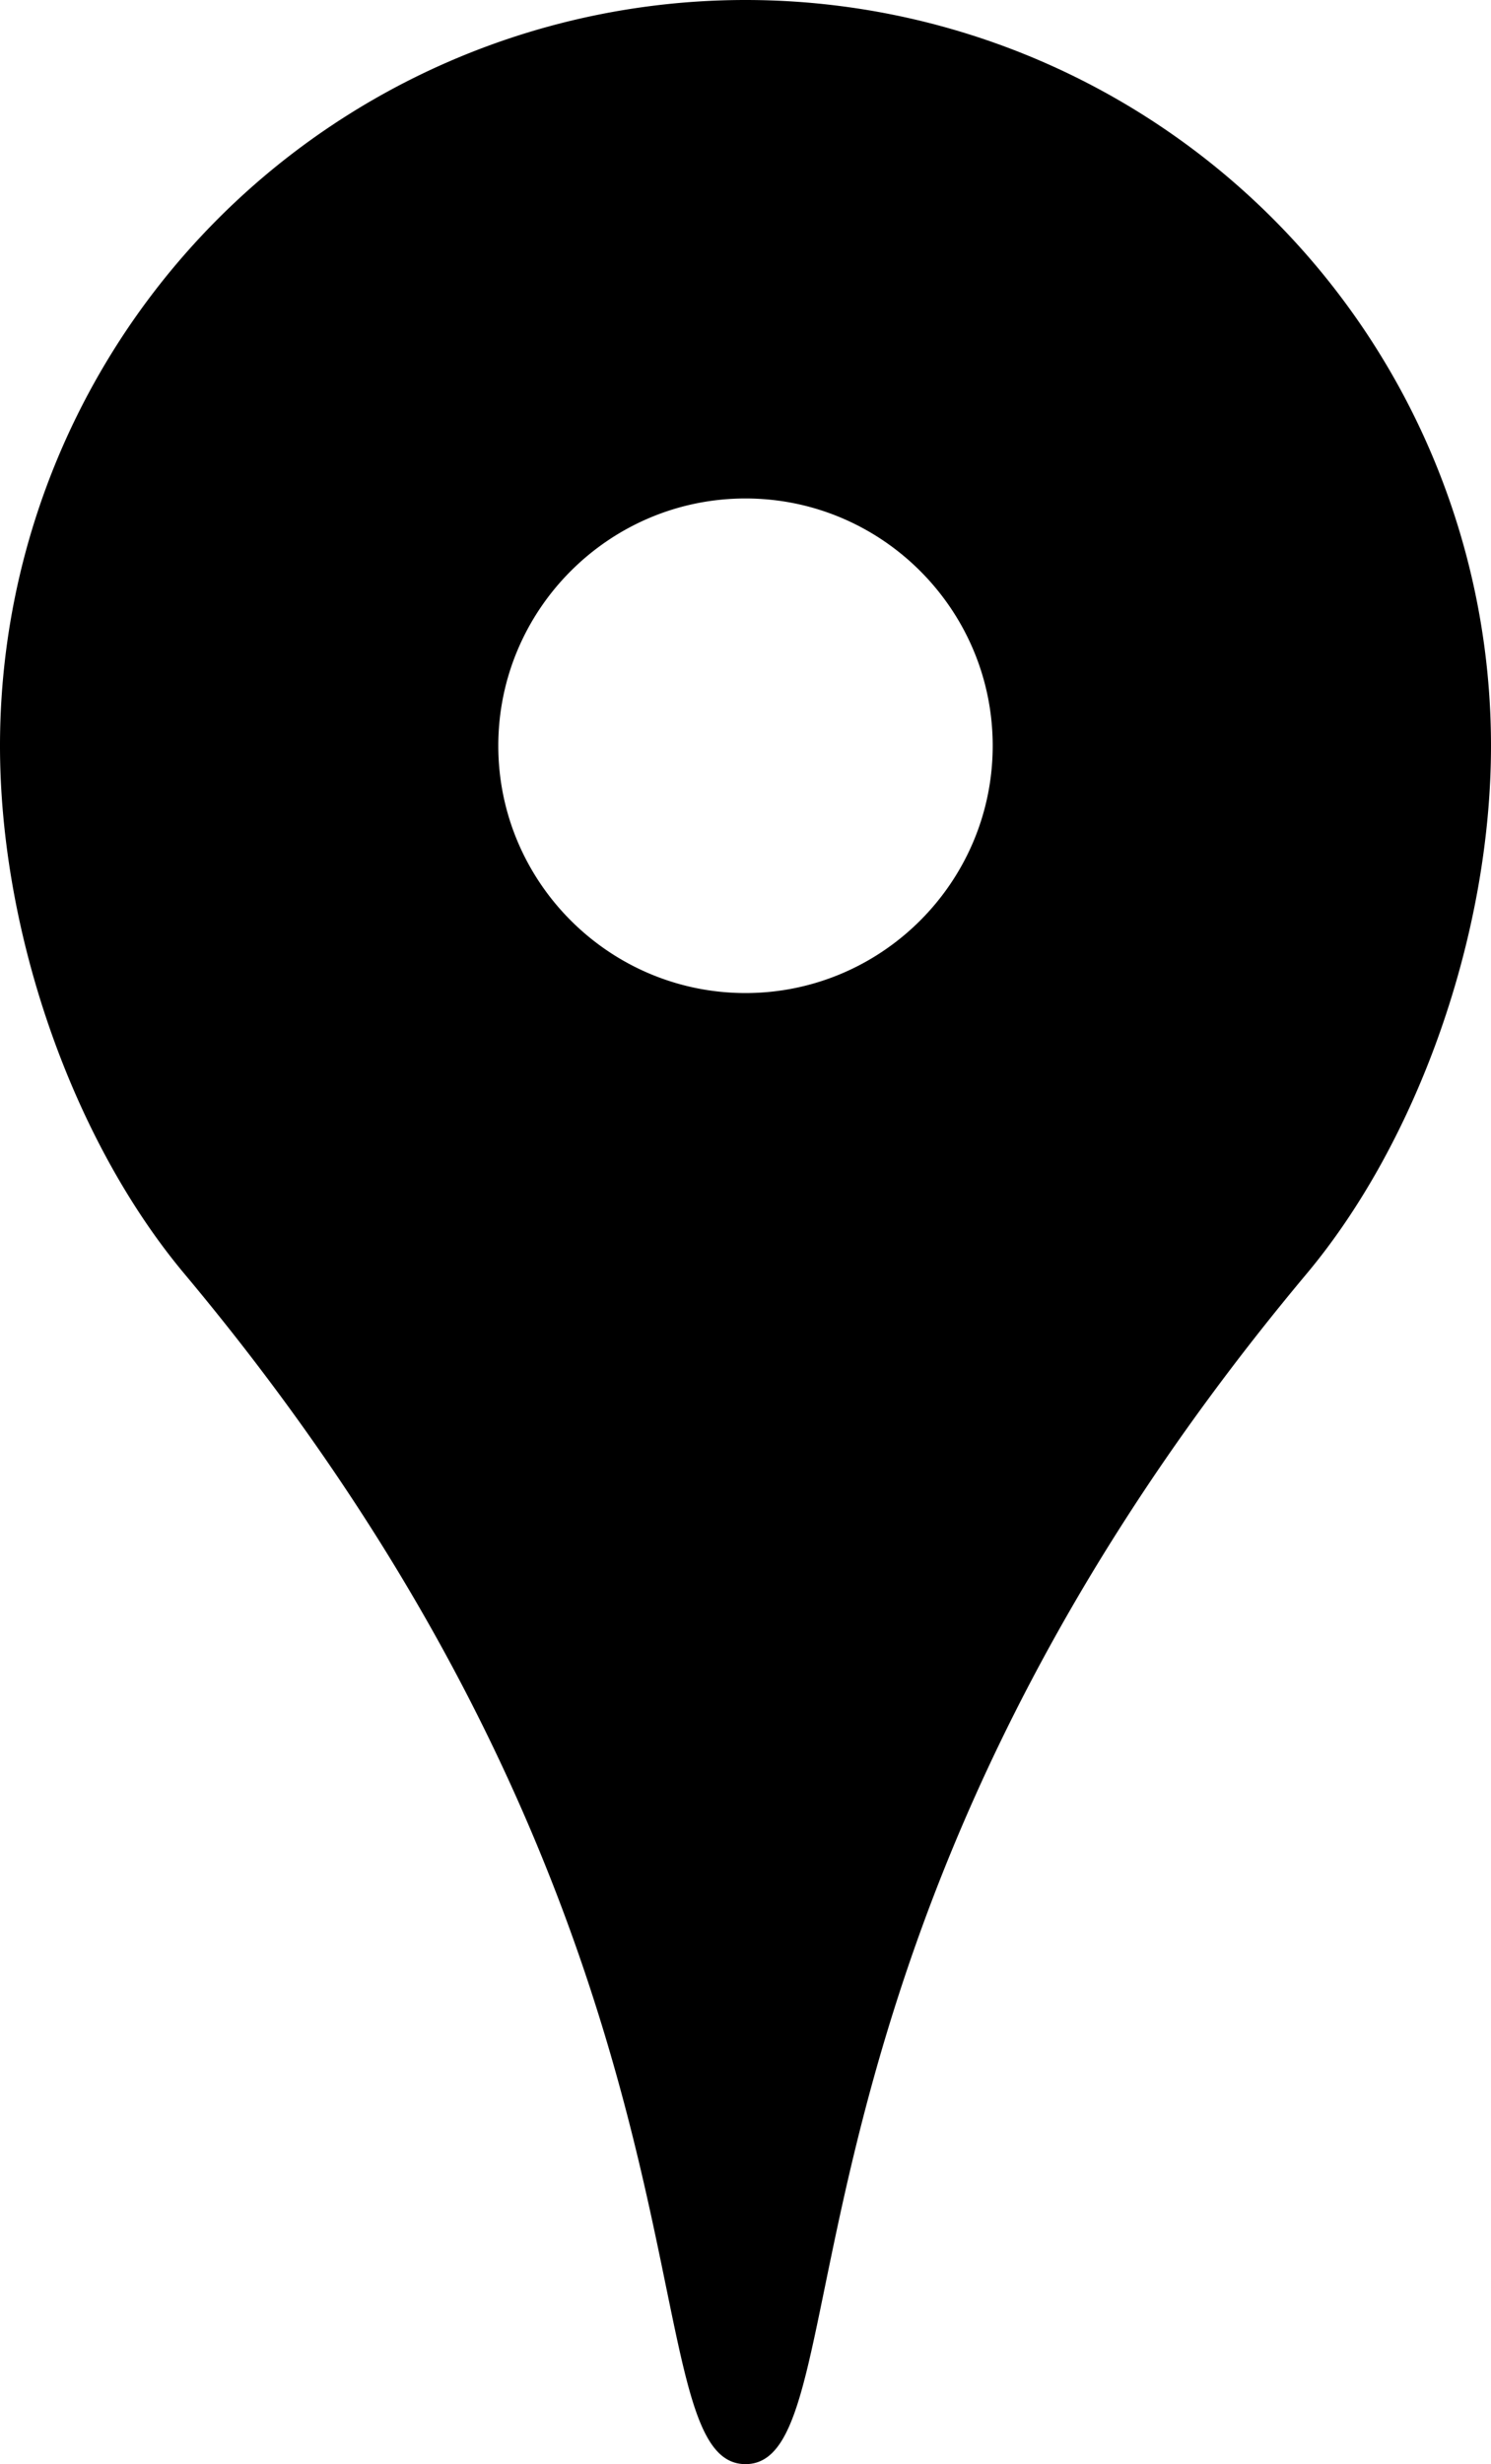
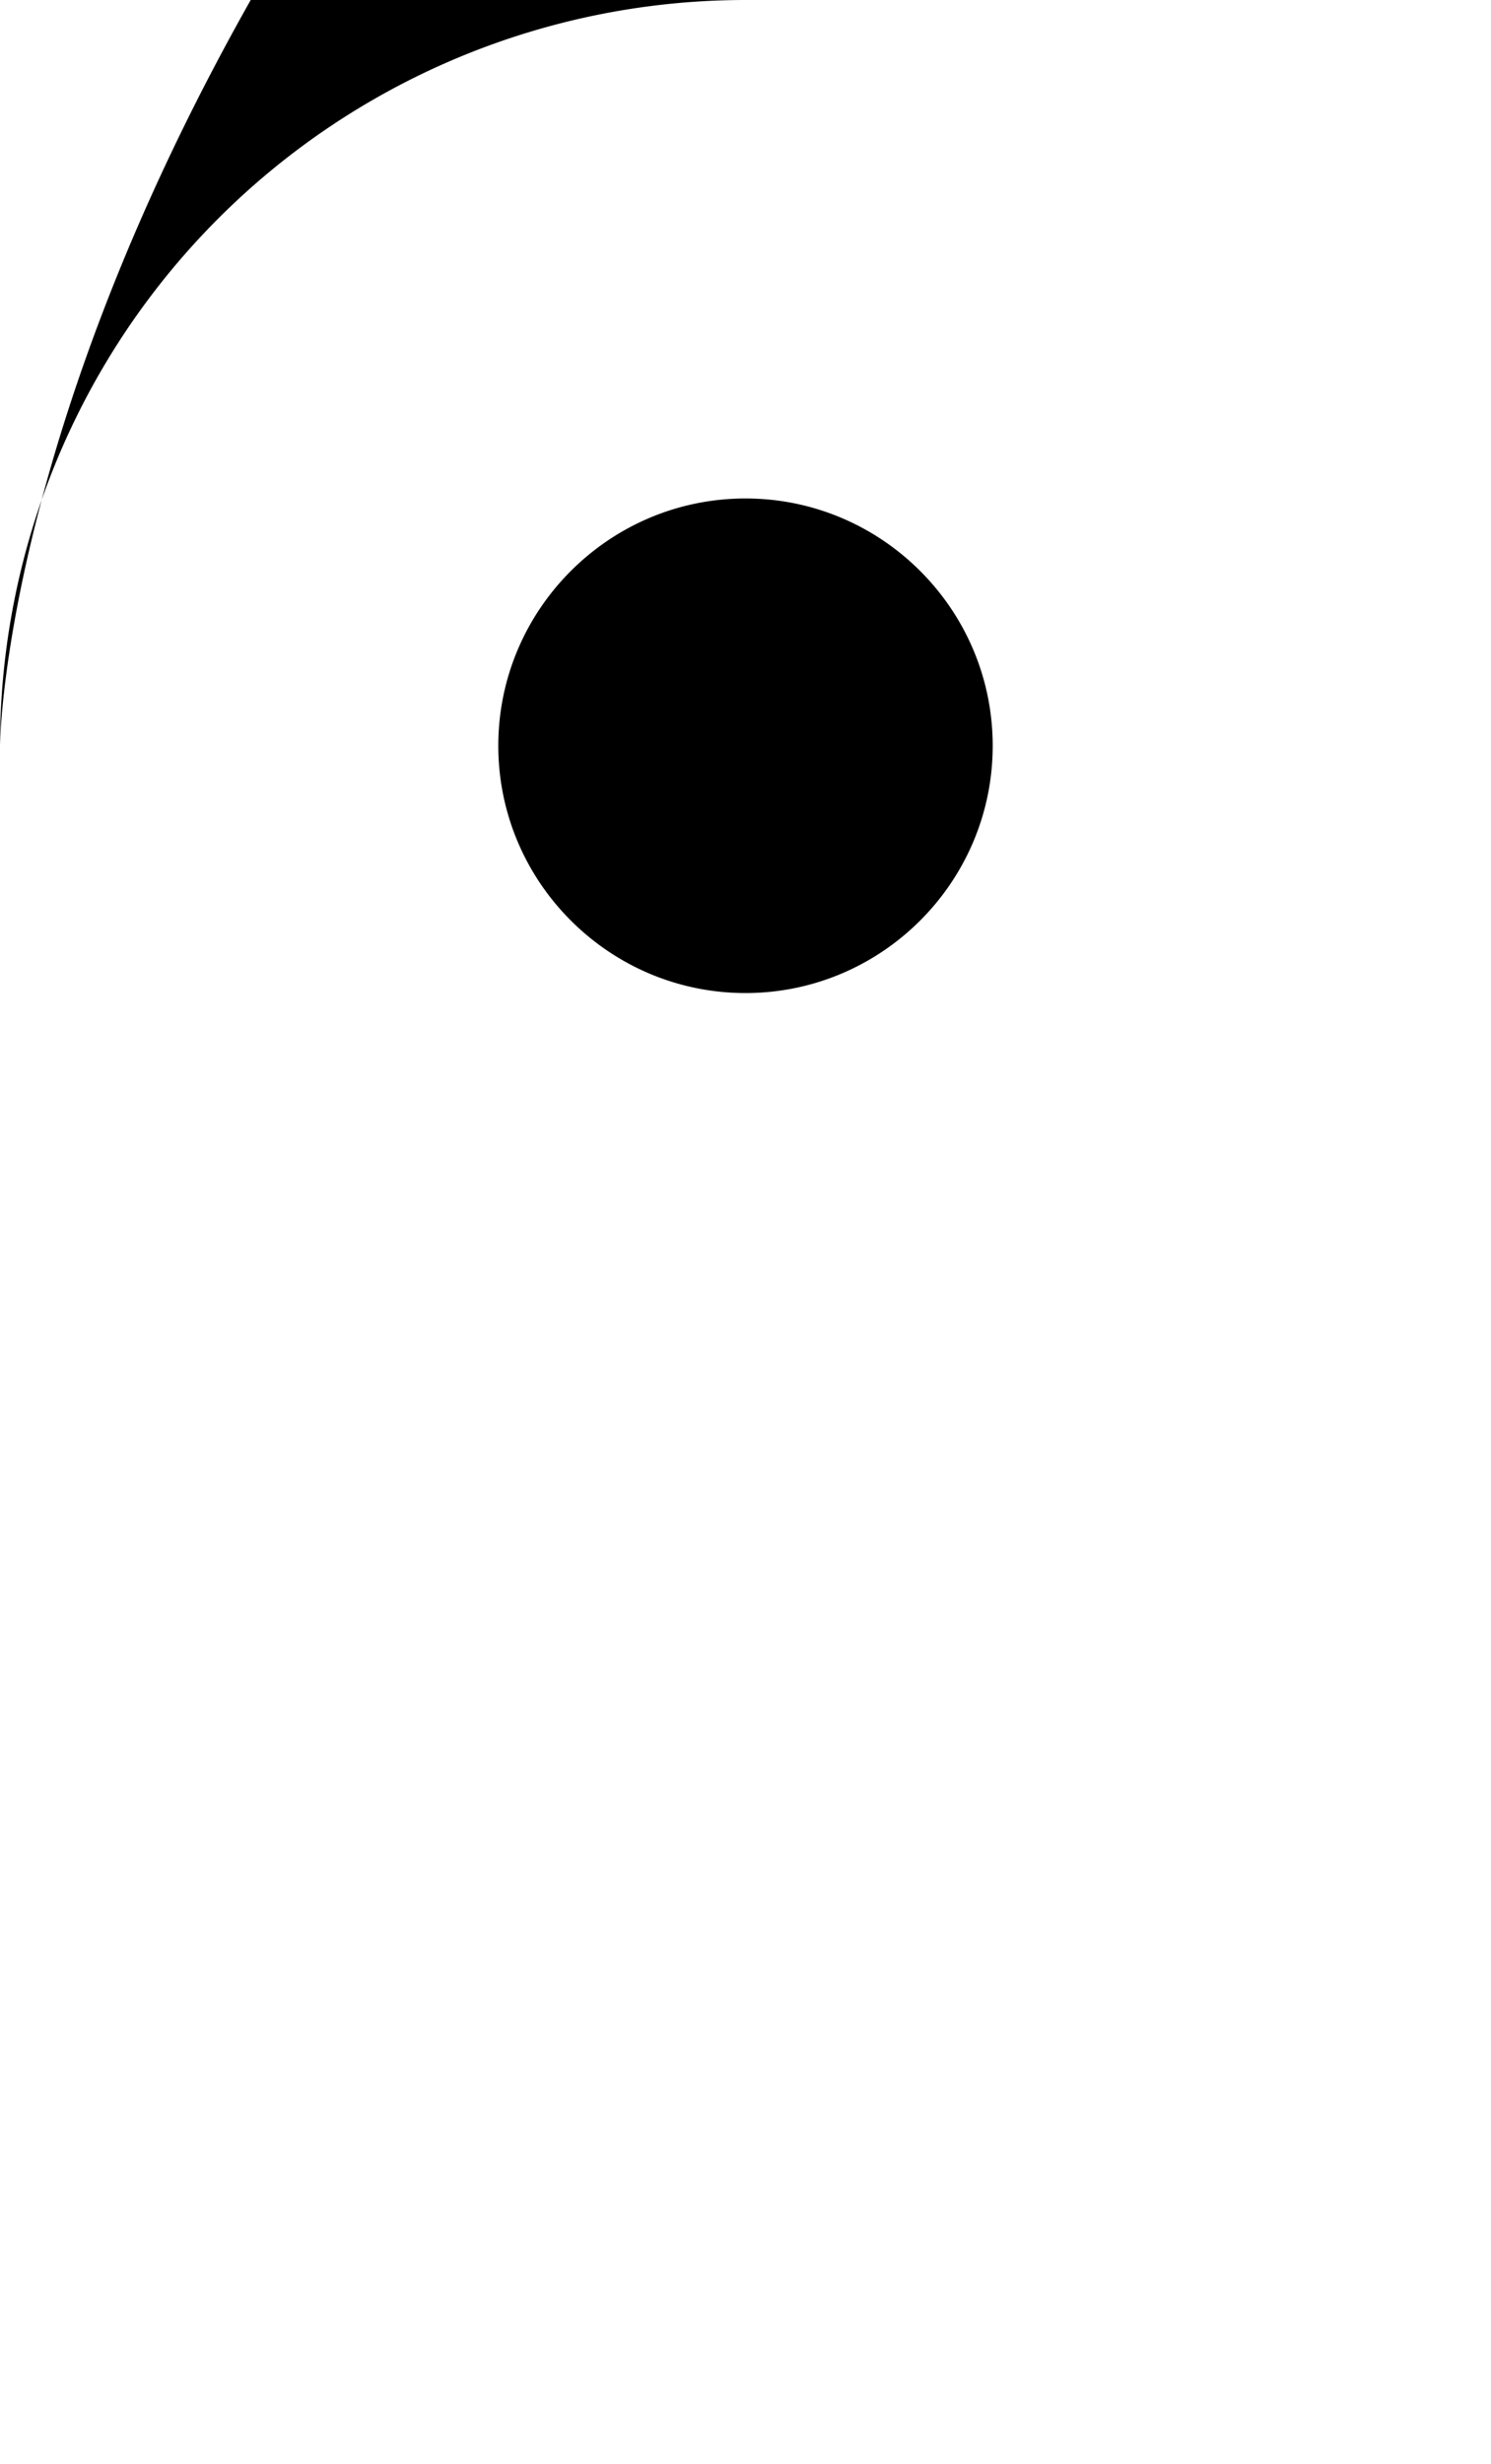
<svg xmlns="http://www.w3.org/2000/svg" viewBox="0 0 15.32 25.31">
-   <path d="M7.66 0A7.66 7.66 0 0 0 0 7.66c0 1.93.75 4.06 1.9 5.43 5.73 6.85 4.5 12.22 5.76 12.22s.03-5.37 5.76-12.22c1.15-1.37 1.9-3.5 1.9-5.43A7.66 7.66 0 0 0 7.66 0Zm0 10.2c-1.4 0-2.54-1.14-2.54-2.54s1.14-2.54 2.54-2.54 2.54 1.14 2.54 2.54-1.14 2.54-2.54 2.54Z" />
+   <path d="M7.66 0A7.66 7.66 0 0 0 0 7.66s.03-5.37 5.76-12.22c1.15-1.37 1.9-3.5 1.9-5.43A7.66 7.66 0 0 0 7.66 0Zm0 10.2c-1.4 0-2.54-1.14-2.54-2.54s1.14-2.54 2.54-2.54 2.54 1.14 2.54 2.54-1.14 2.54-2.54 2.54Z" />
</svg>